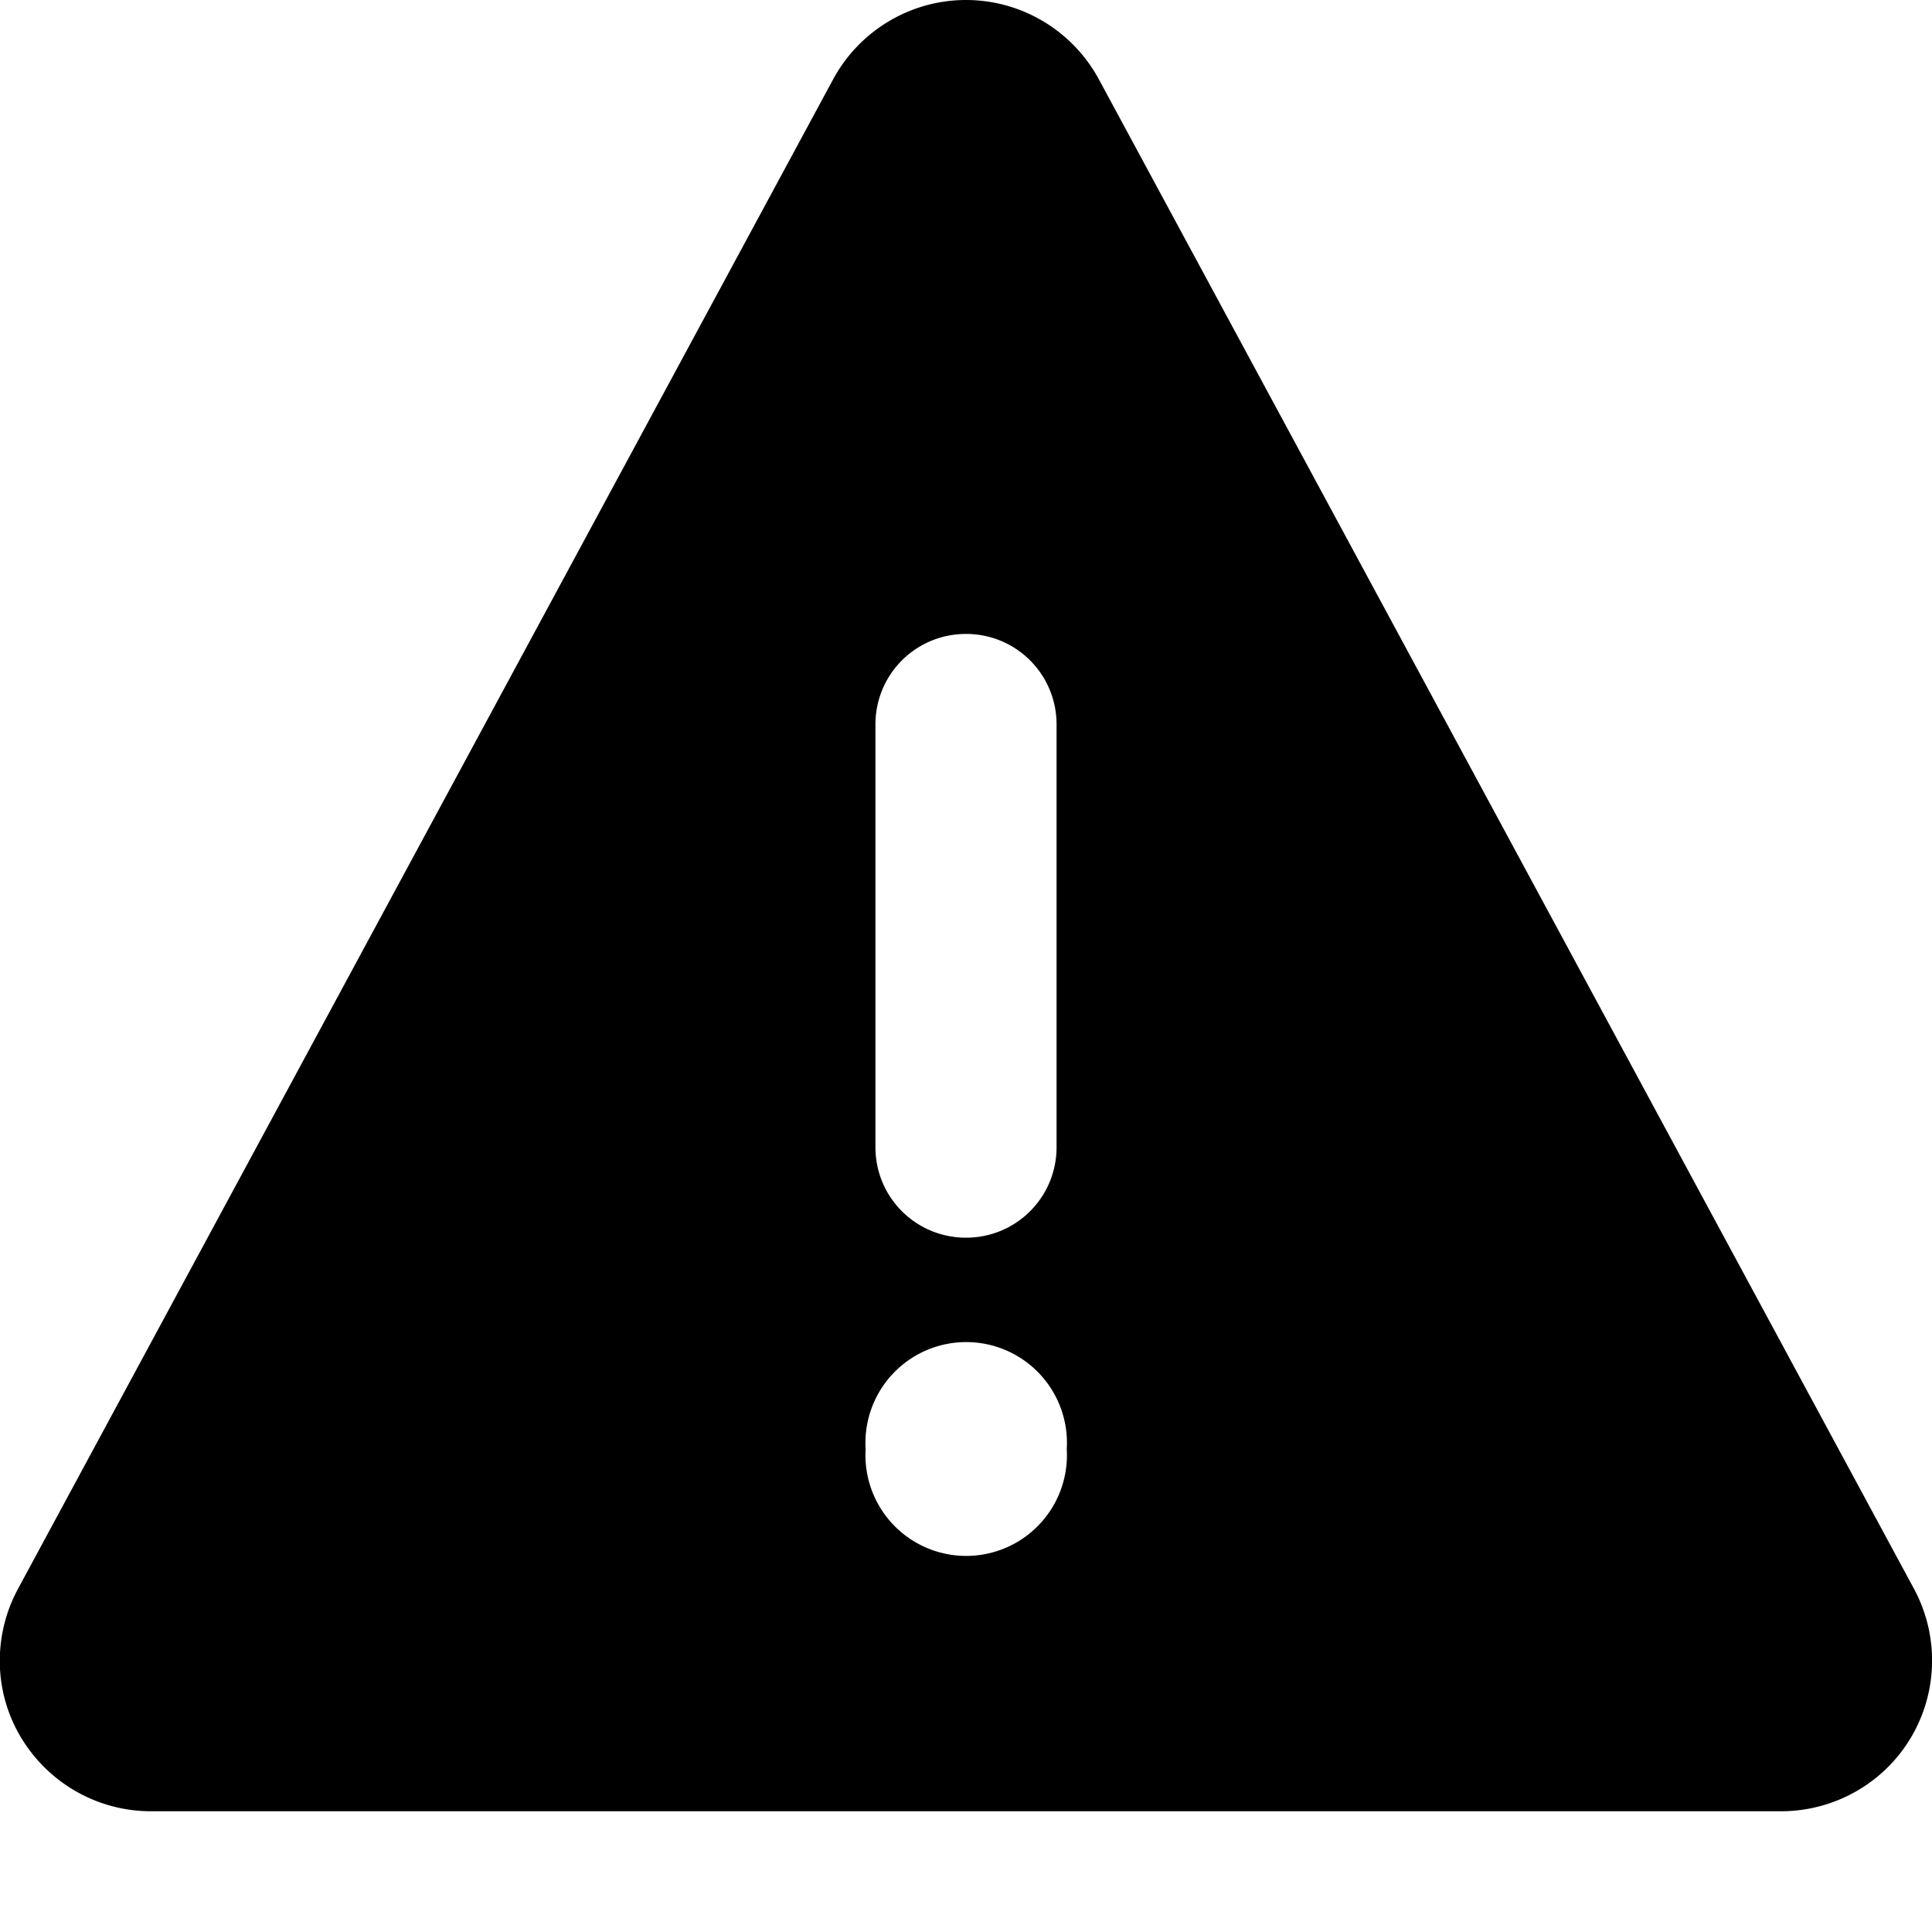
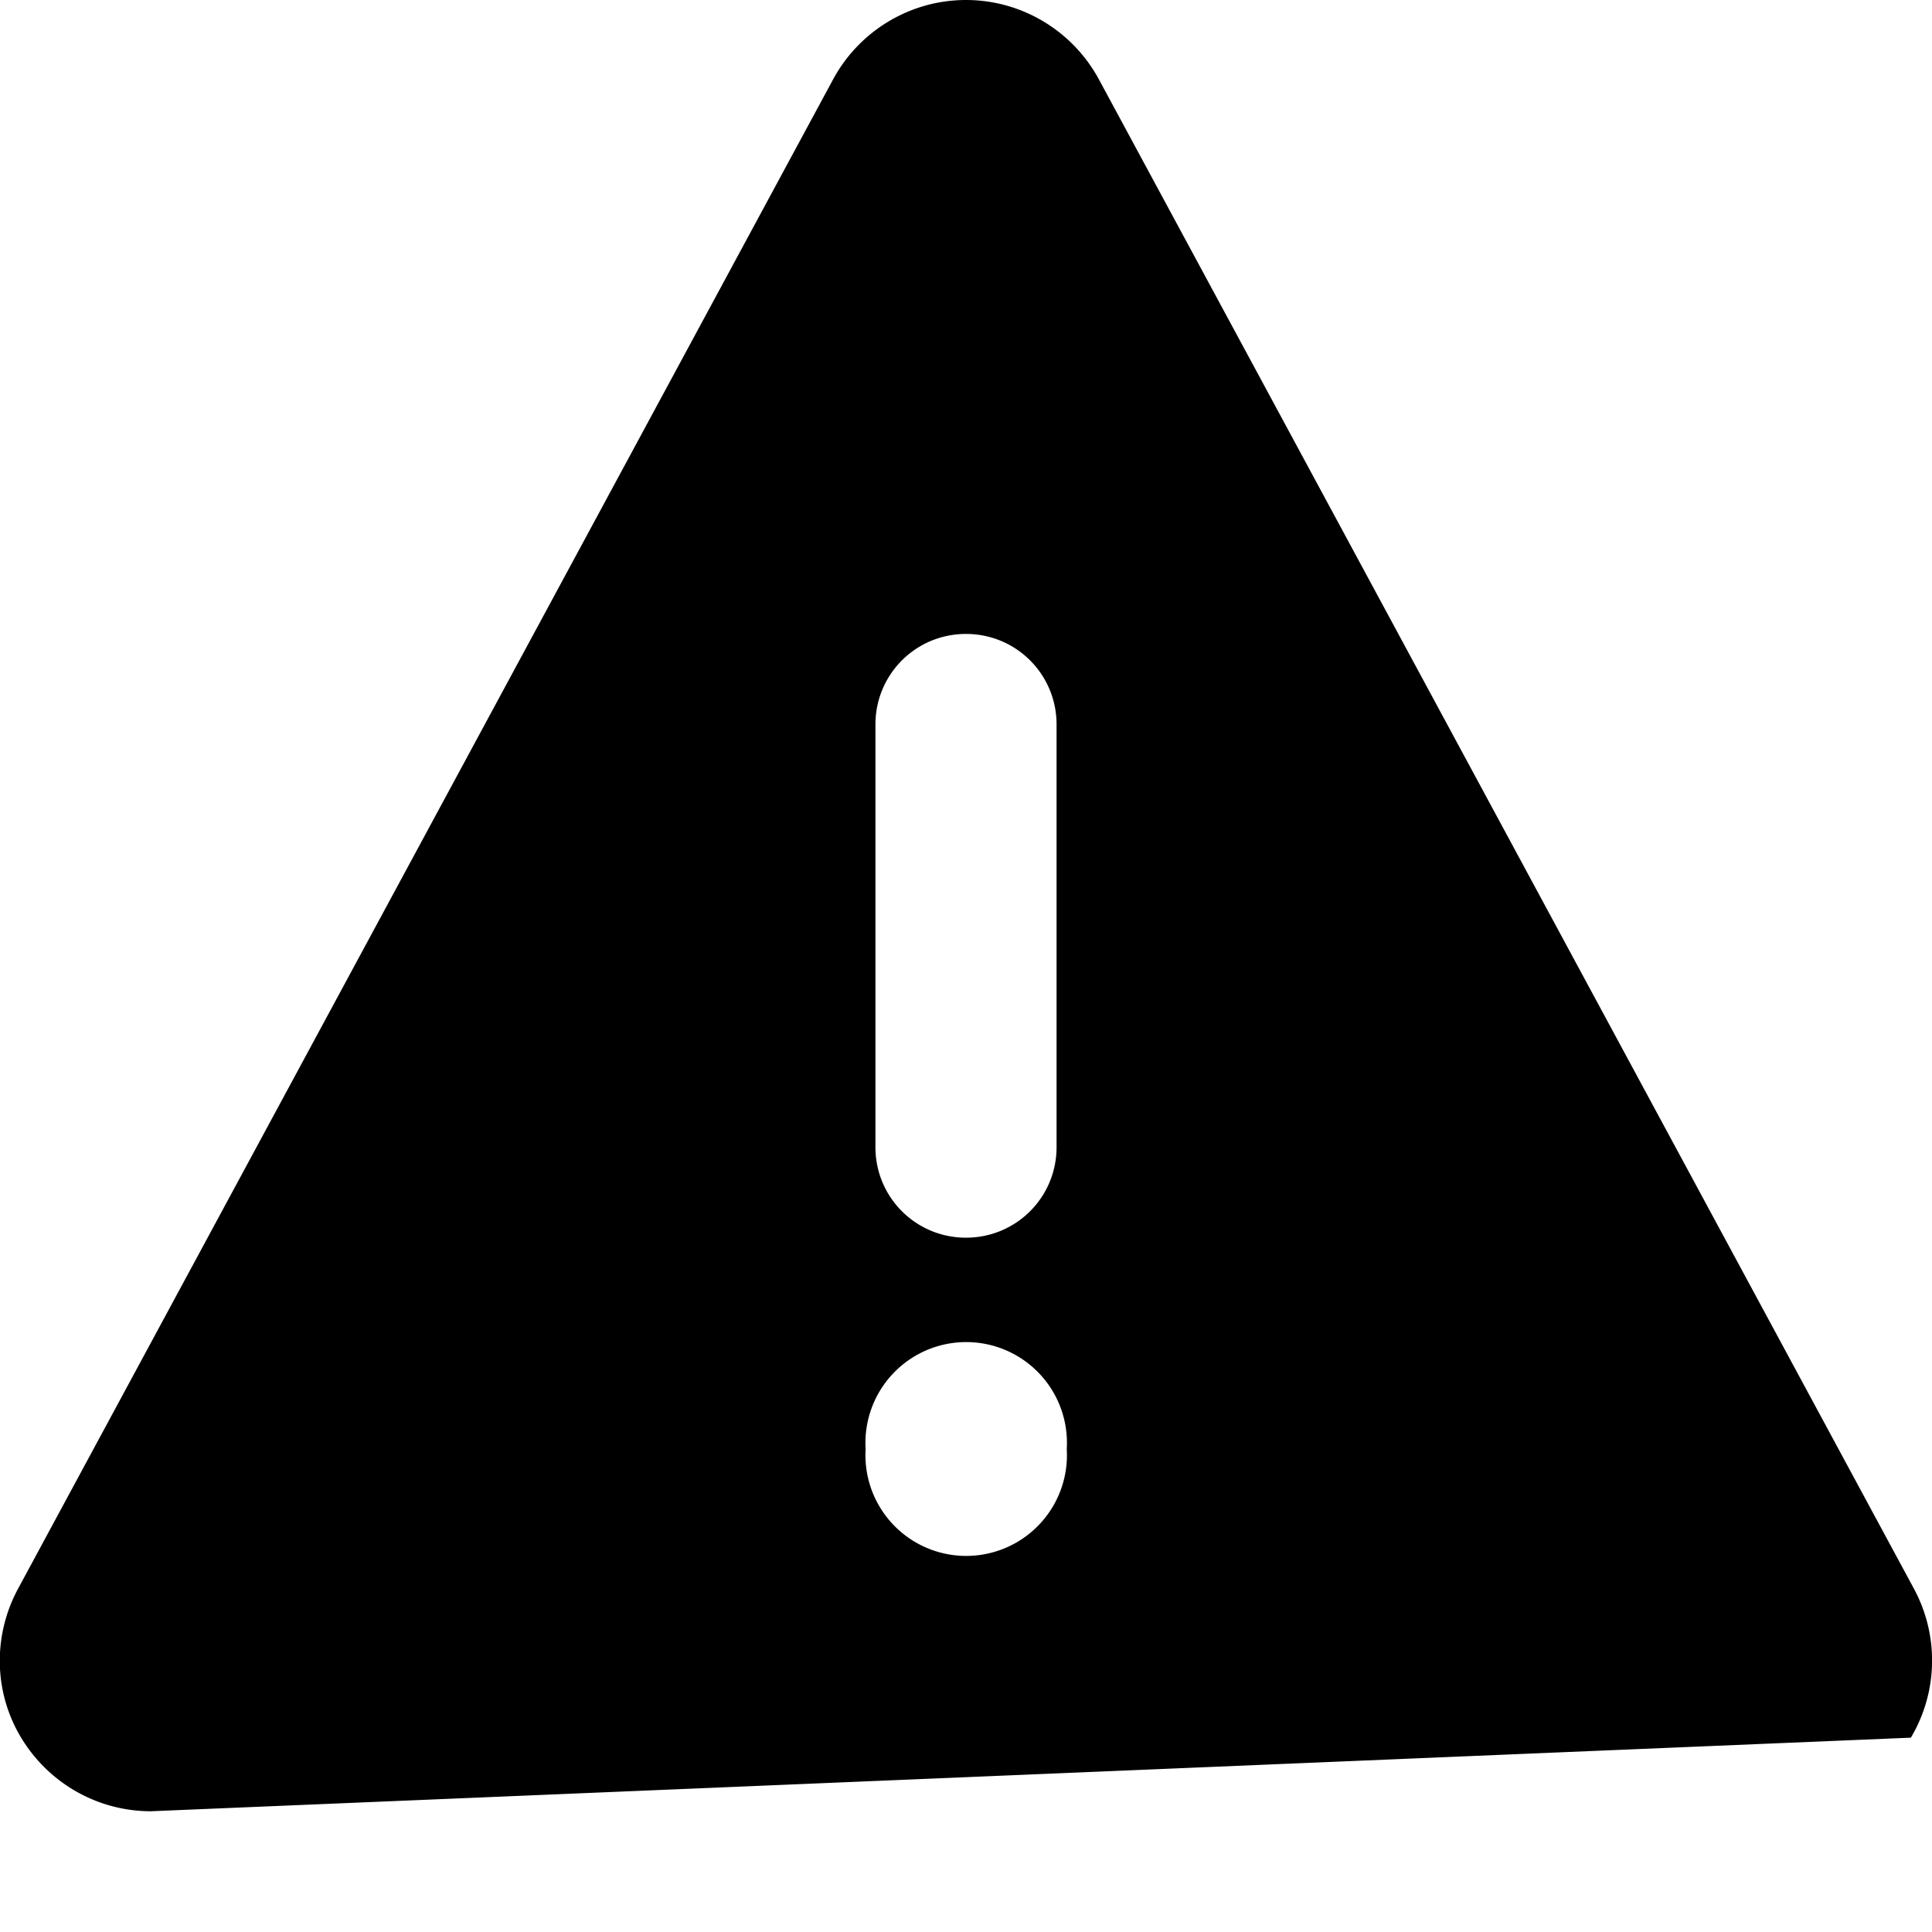
<svg xmlns="http://www.w3.org/2000/svg" viewBox="0 0 512 512">
-   <path fill="currentColor" d="M256 0c14.7 0 28.2 8.1 35.2 21l216 400c6.7 12.4 6.4 27.4-.8 39.5S486.1 480 472 480L40 480c-14.1 0-27.1-7.4-34.4-19.5s-7.5-27.1-.8-39.5l216-400c7-12.9 20.5-21 35.2-21zm0 168c-13.3 0-24 10.7-24 24l0 112c0 13.3 10.7 24 24 24s24-10.7 24-24l0-112c0-13.3-10.7-24-24-24zm26.7 216a26.7 26.7 0 1 0 -53.3 0 26.7 26.7 0 1 0 53.3 0z" />
+   <path fill="currentColor" d="M256 0c14.7 0 28.2 8.1 35.2 21l216 400c6.7 12.4 6.4 27.4-.8 39.5L40 480c-14.1 0-27.1-7.4-34.4-19.5s-7.5-27.1-.8-39.5l216-400c7-12.9 20.5-21 35.2-21zm0 168c-13.3 0-24 10.7-24 24l0 112c0 13.3 10.7 24 24 24s24-10.7 24-24l0-112c0-13.3-10.7-24-24-24zm26.7 216a26.7 26.7 0 1 0 -53.3 0 26.7 26.7 0 1 0 53.3 0z" />
</svg>